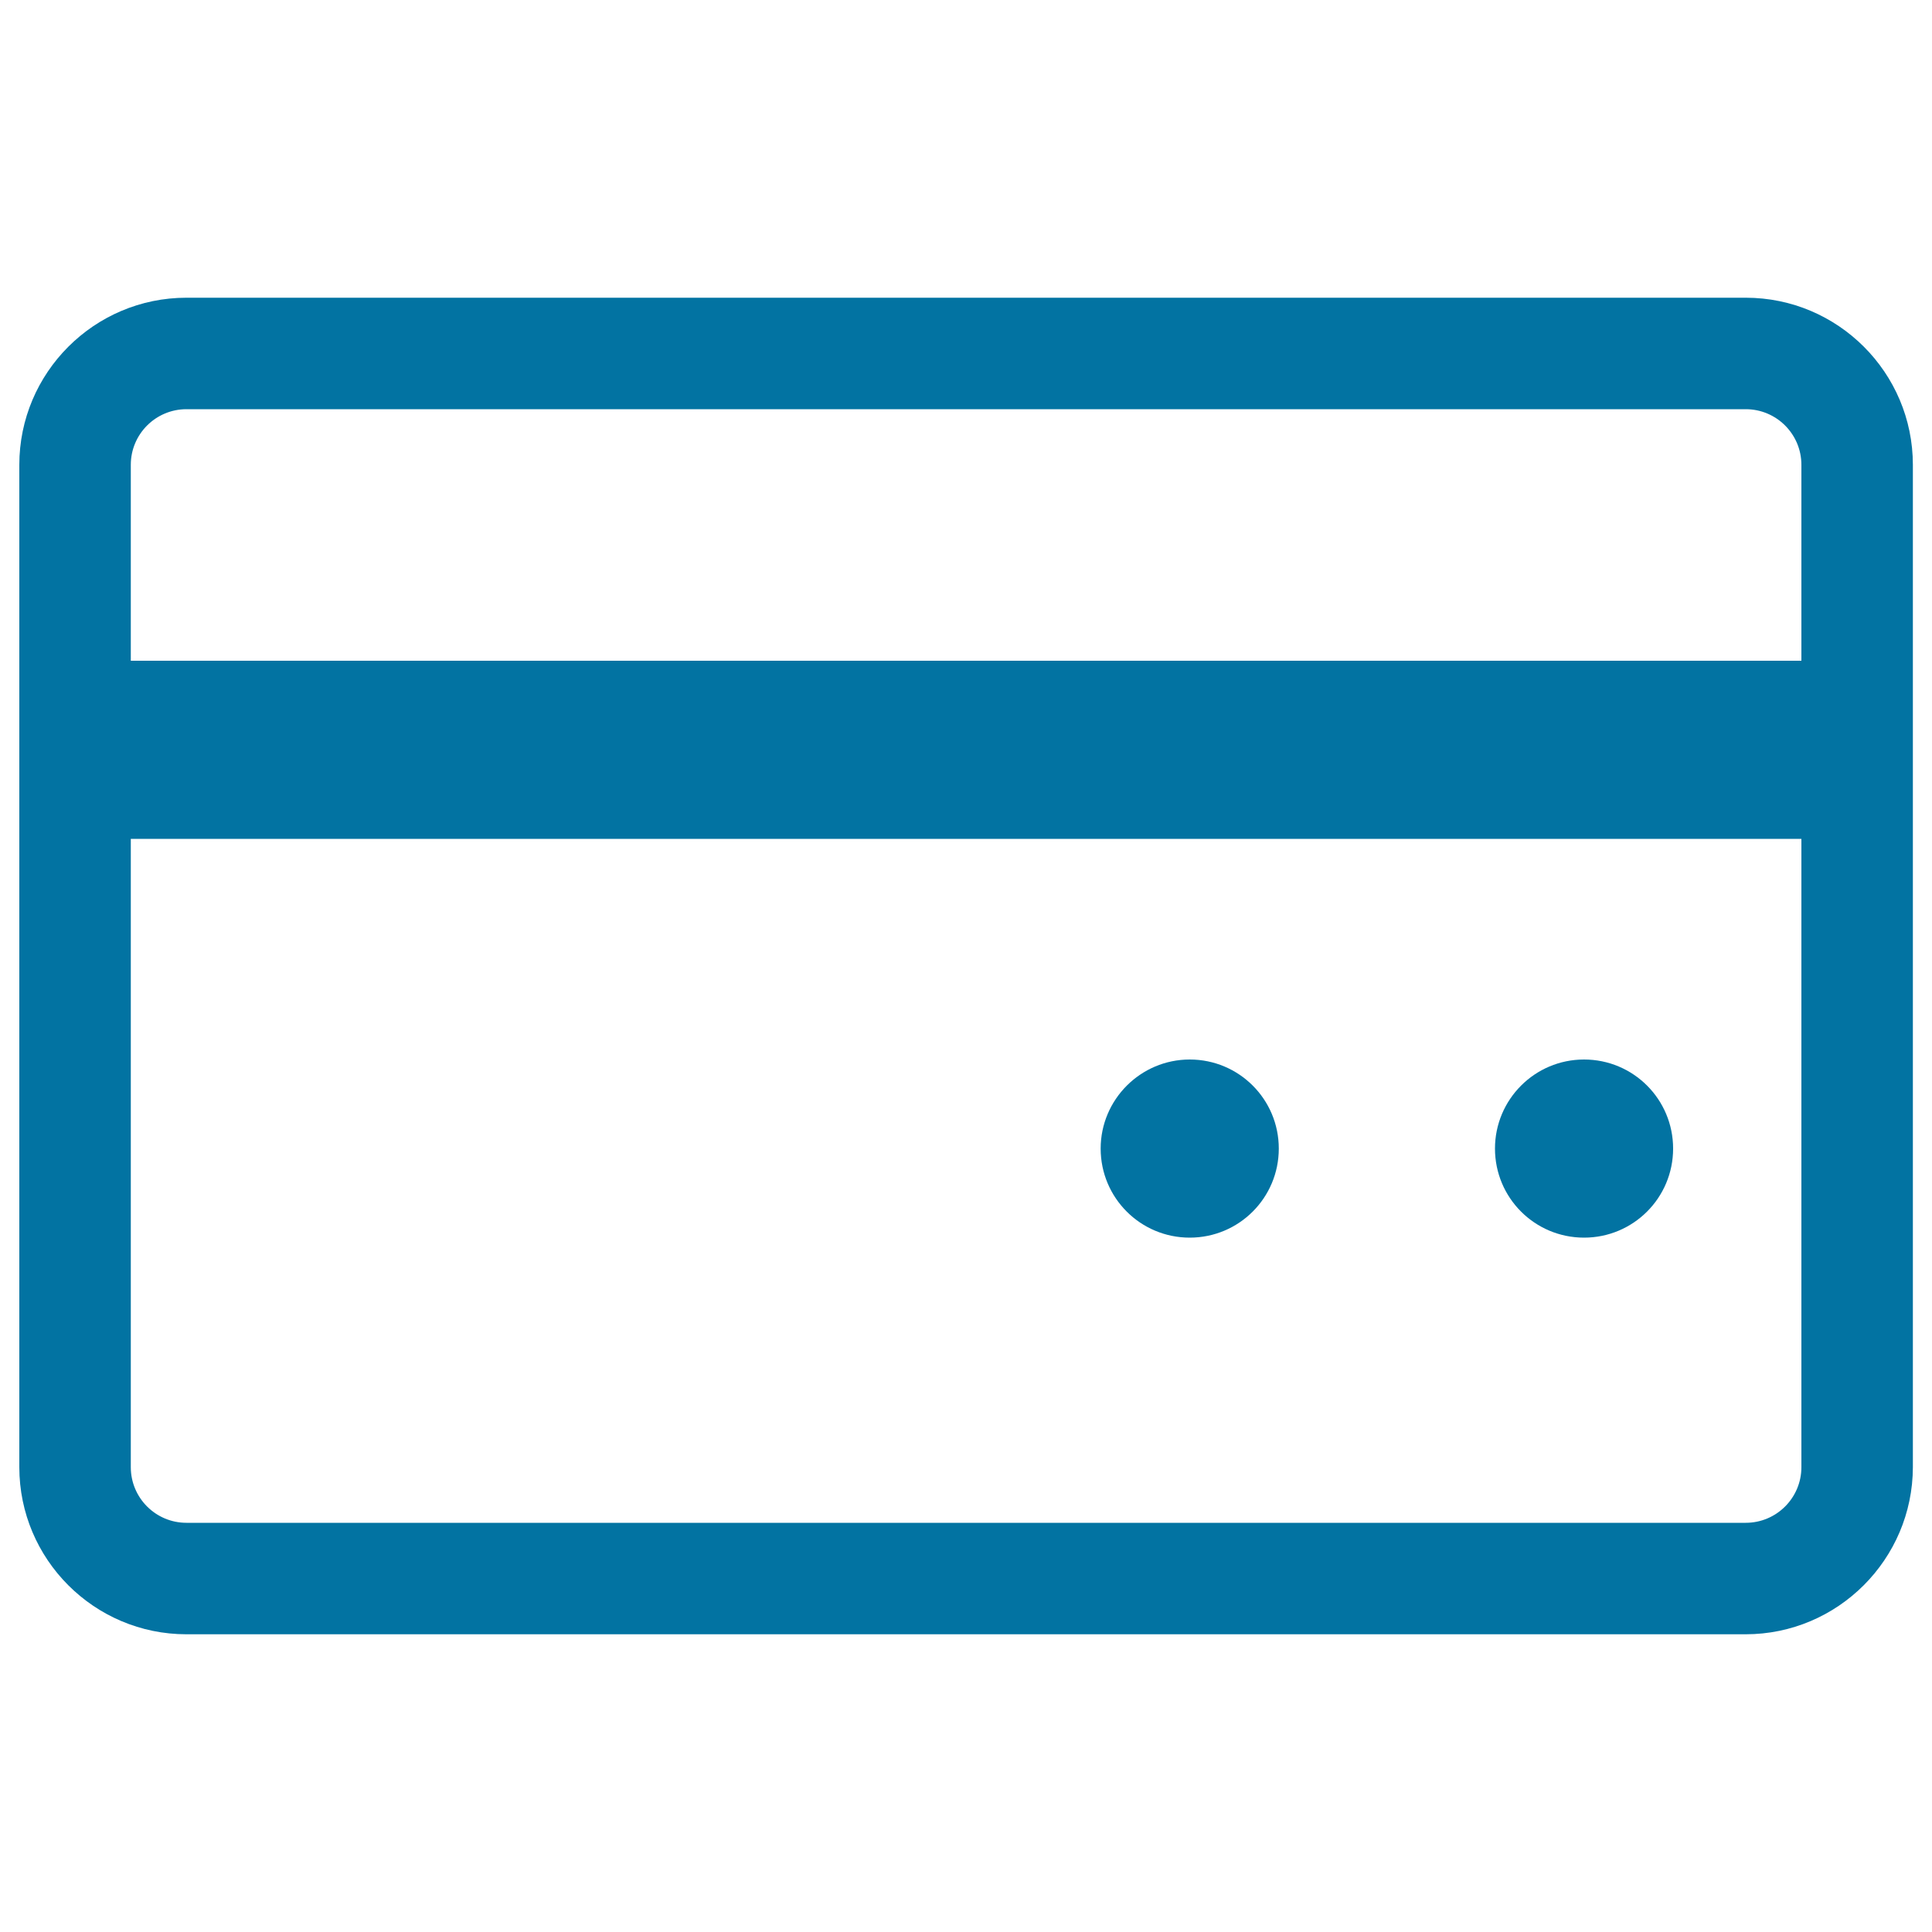
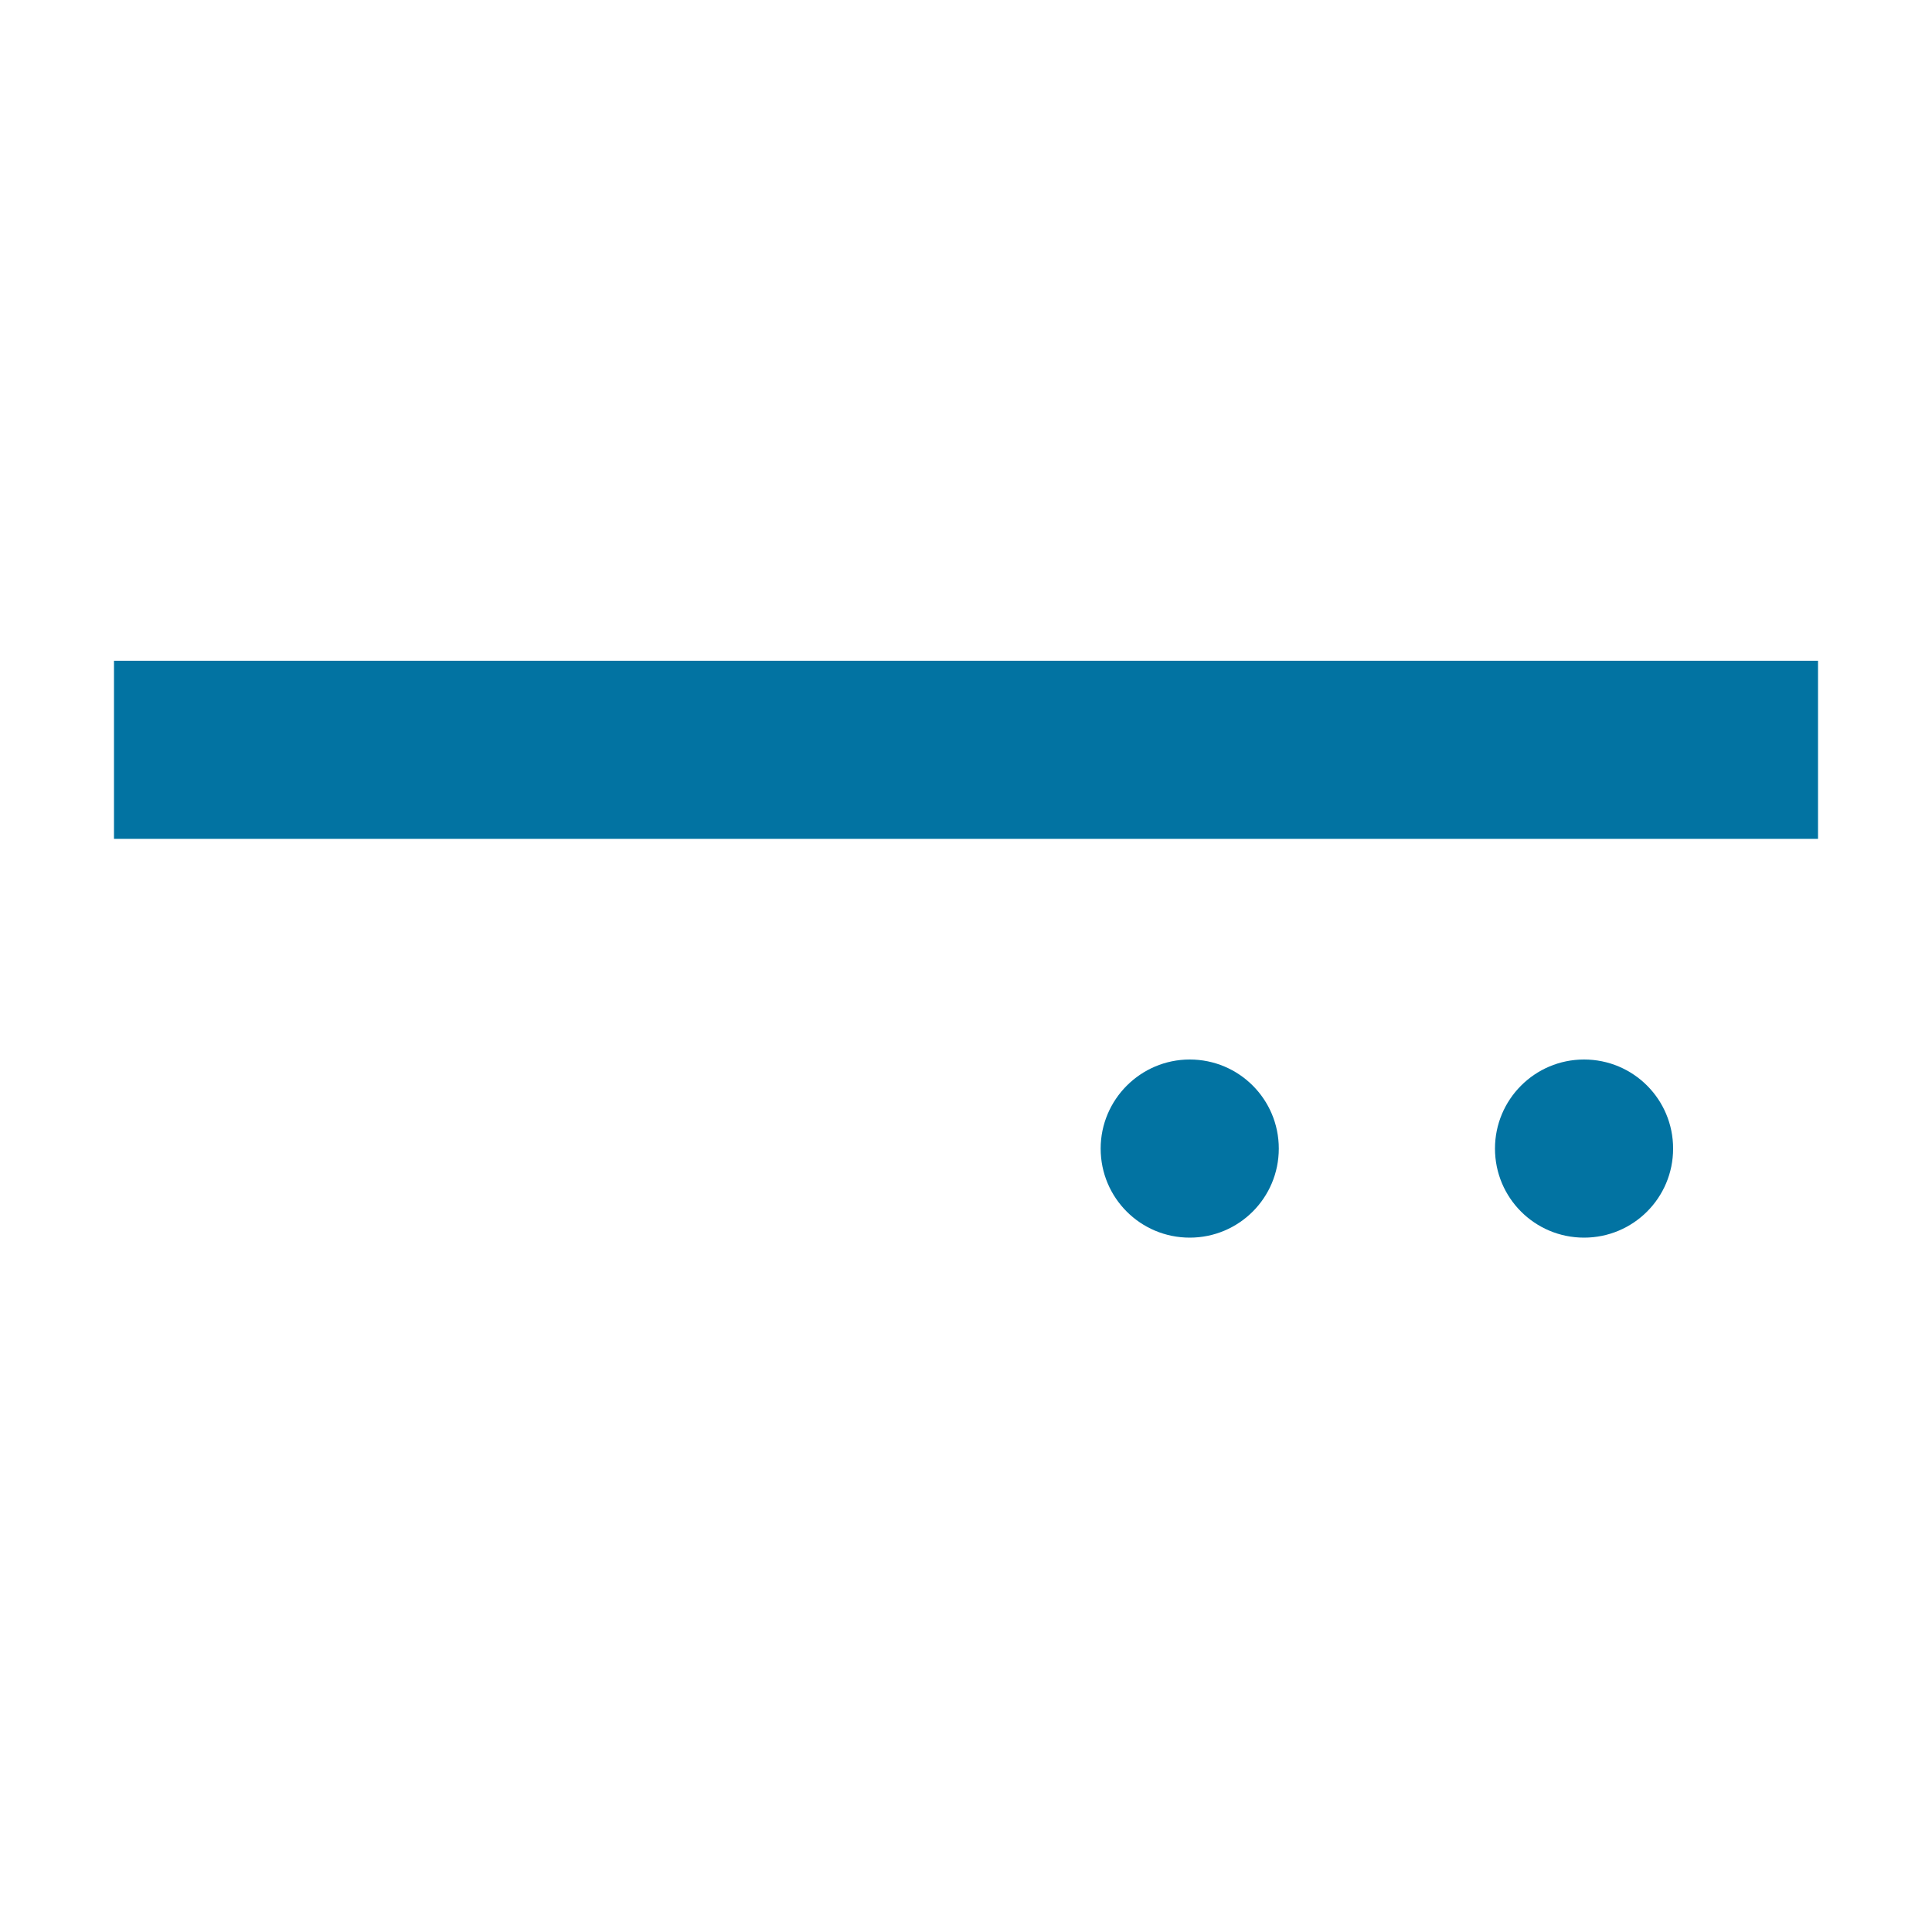
<svg xmlns="http://www.w3.org/2000/svg" viewBox="0 0 1000 1000" style="fill:#0273a2">
  <title>Credit SVG icon</title>
-   <path d="M903.5,845.9H96.5c-47.7,0-86.5-38.8-86.5-86.5V240.6c0-47.7,38.8-86.5,86.5-86.5h807.1c47.7,0,86.5,38.8,86.5,86.5v518.8C990,807.1,951.2,845.9,903.5,845.9z M96.5,211.8c-15.9,0-28.8,12.9-28.8,28.8v518.8c0,15.9,12.9,28.8,28.8,28.8h807.1c15.9,0,28.8-12.9,28.8-28.8V240.6c0-15.9-12.9-28.8-28.8-28.8L96.5,211.8z" />
  <path d="M59,342h882v92.2H59L59,342L59,342z" />
  <path d="M569.7,594.5c0,25.5,20.6,46.1,46.1,46.1c25.5,0,46.1-20.6,46.1-46.1c0-25.5-20.6-46.1-46.1-46.1C590.4,548.4,569.7,569.1,569.7,594.5z" />
  <path d="M773.8,594.5c0,25.5,20.6,46.1,46.1,46.1S866,620,866,594.5c0-25.5-20.6-46.1-46.1-46.1S773.8,569.1,773.8,594.5z" />
</svg>